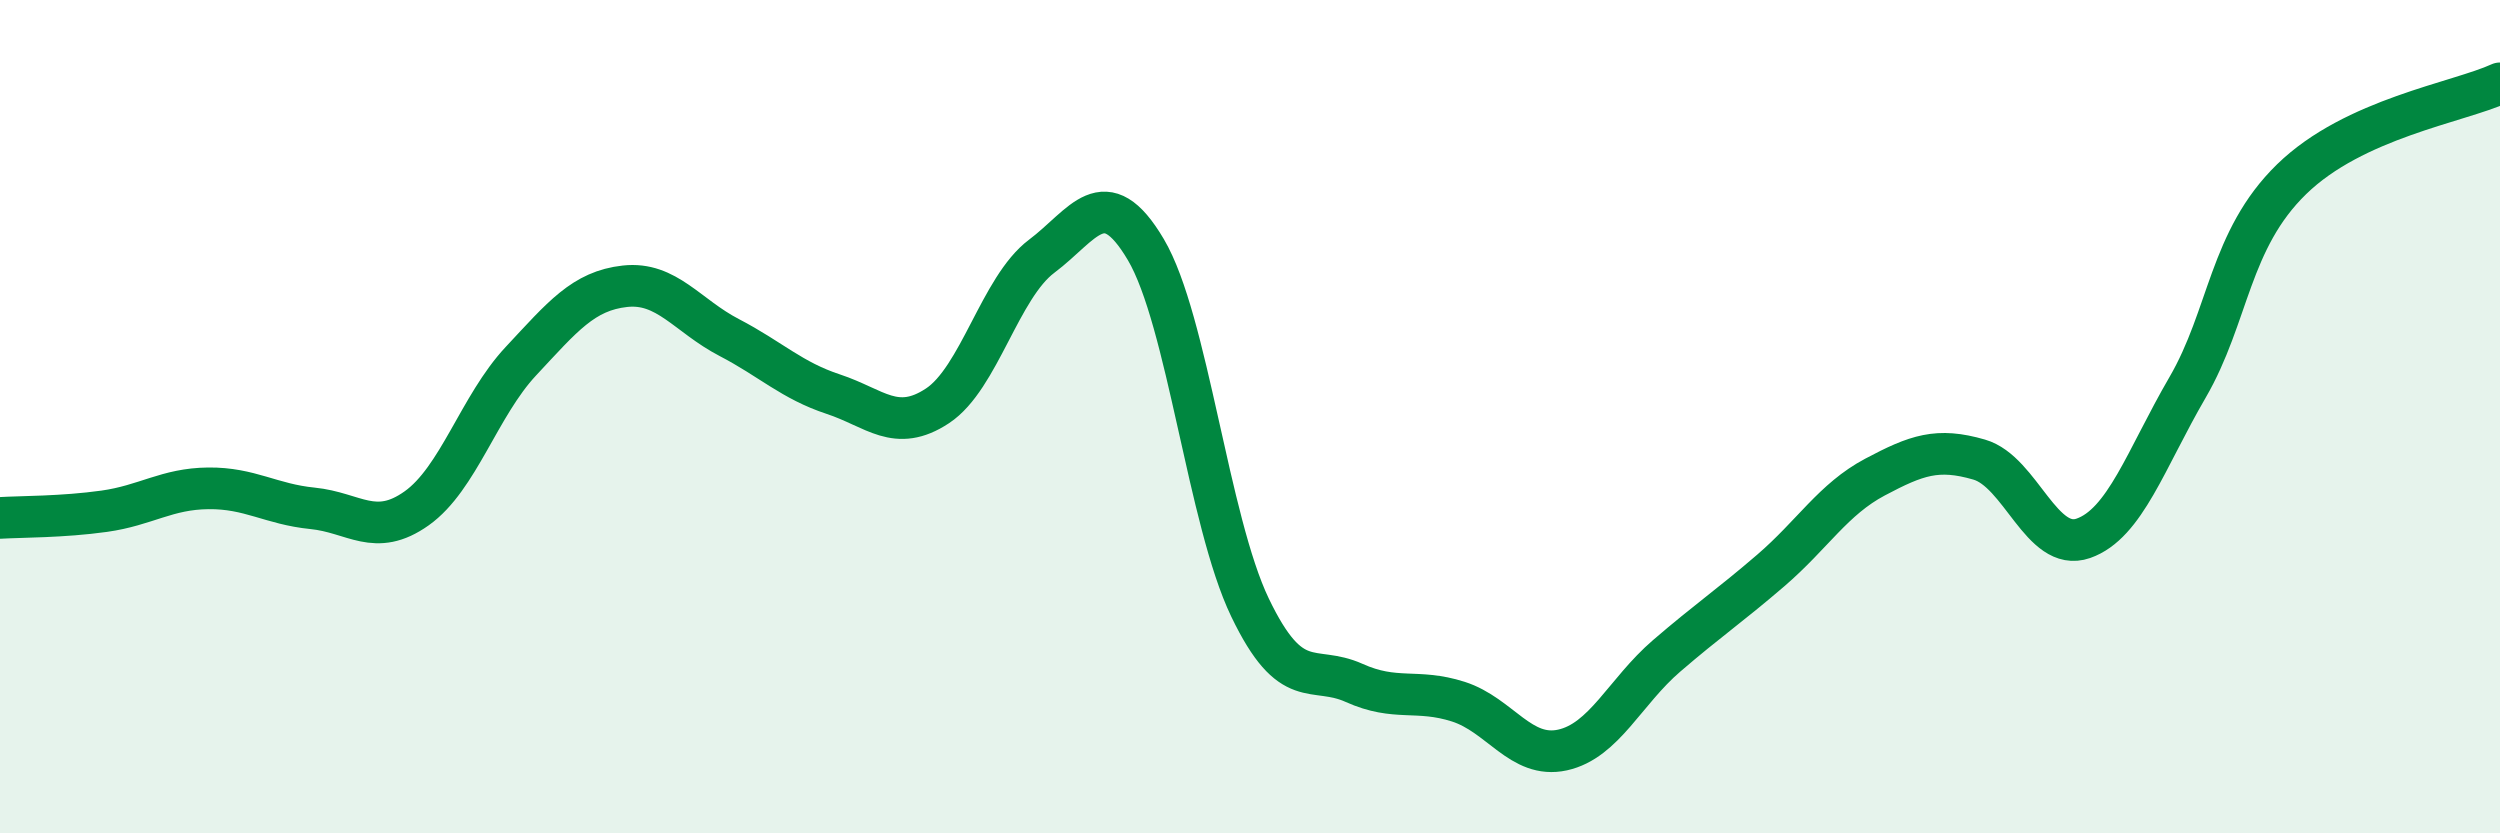
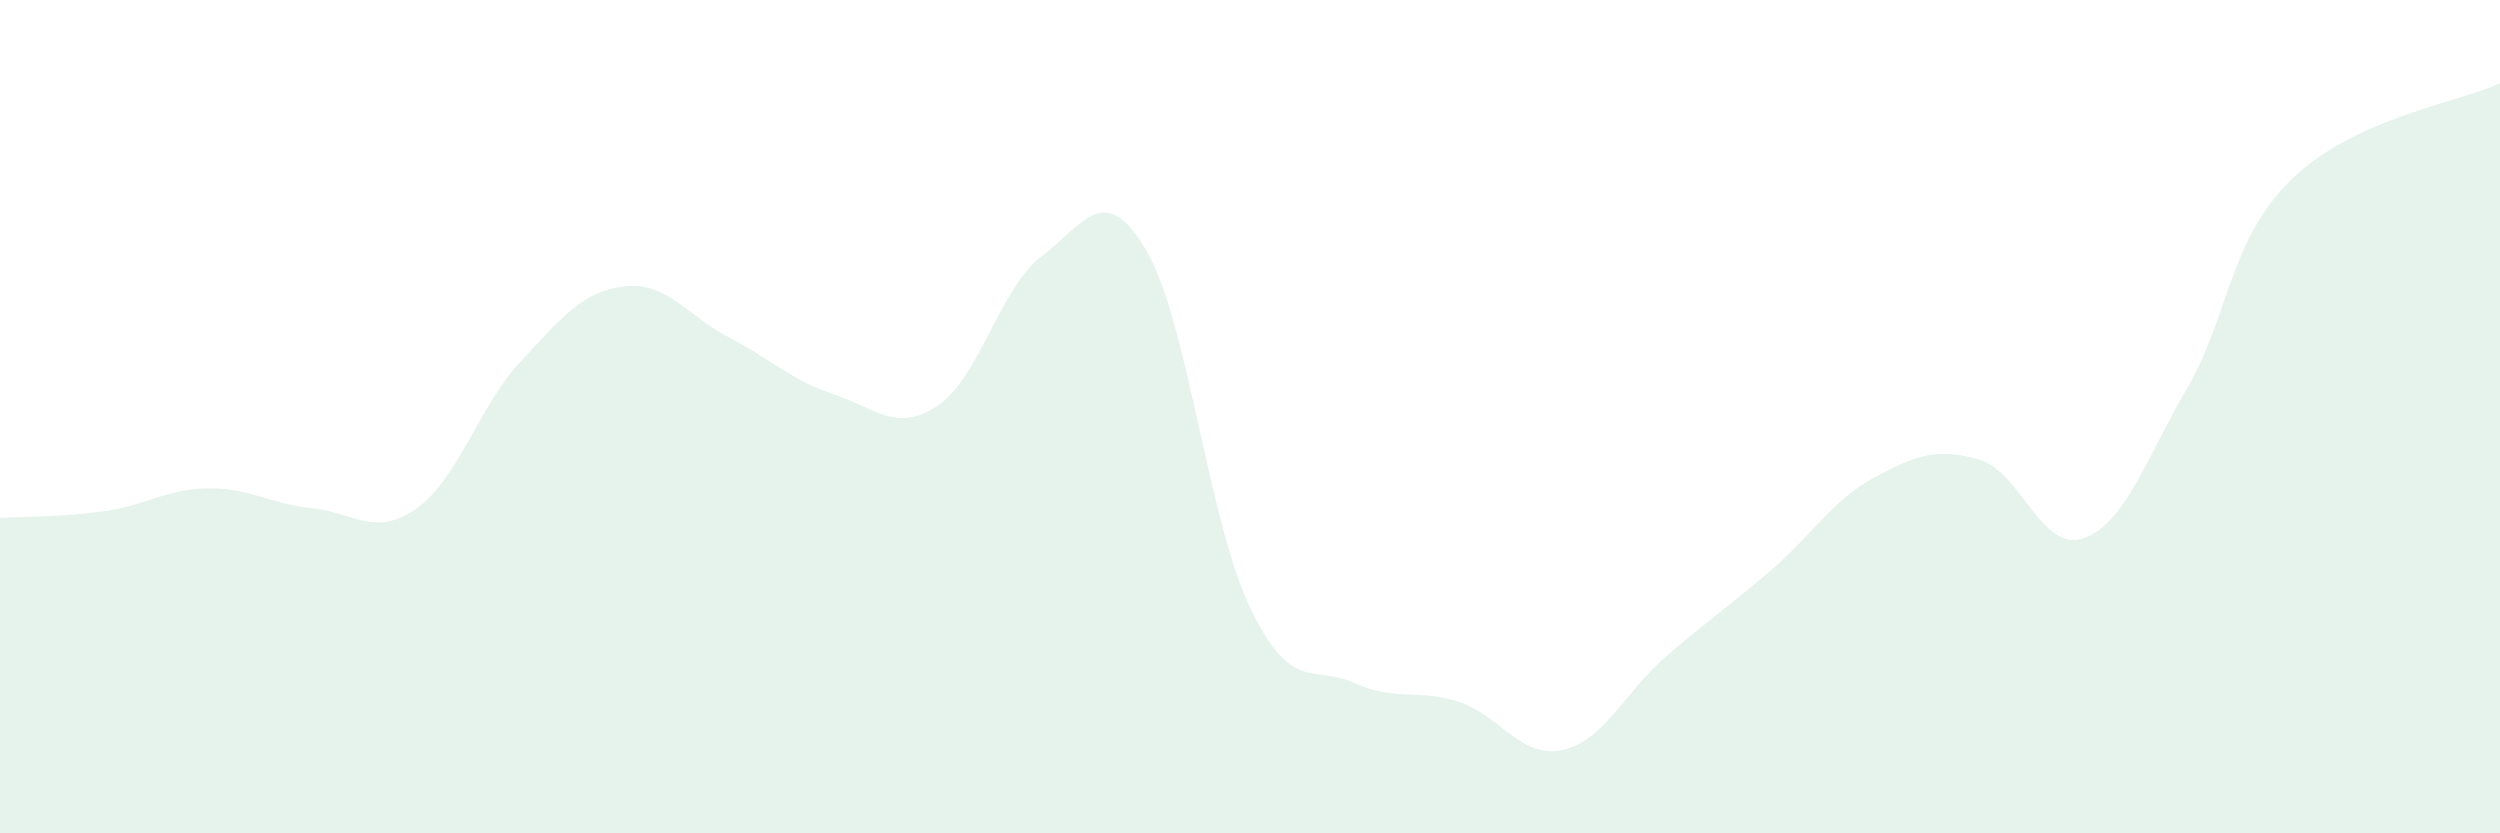
<svg xmlns="http://www.w3.org/2000/svg" width="60" height="20" viewBox="0 0 60 20">
  <path d="M 0,12.43 C 0.5,12.4 1.5,12.41 2.5,12.27 C 3.5,12.13 4,11.73 5,11.72 C 6,11.71 6.5,12.1 7.5,12.2 C 8.5,12.3 9,12.91 10,12.2 C 11,11.49 11.5,9.74 12.5,8.67 C 13.5,7.6 14,6.98 15,6.87 C 16,6.76 16.5,7.58 17.5,8.1 C 18.5,8.62 19,9.13 20,9.46 C 21,9.79 21.5,10.4 22.5,9.74 C 23.5,9.08 24,6.9 25,6.15 C 26,5.4 26.5,4.3 27.5,5.99 C 28.5,7.68 29,12.5 30,14.58 C 31,16.66 31.5,15.94 32.5,16.39 C 33.5,16.84 34,16.52 35,16.84 C 36,17.16 36.5,18.22 37.5,18 C 38.5,17.78 39,16.6 40,15.74 C 41,14.88 41.5,14.55 42.5,13.69 C 43.5,12.83 44,11.98 45,11.45 C 46,10.92 46.5,10.74 47.5,11.03 C 48.5,11.32 49,13.27 50,12.92 C 51,12.57 51.5,11.02 52.5,9.3 C 53.5,7.58 53.5,5.76 55,4.3 C 56.5,2.84 59,2.46 60,2L60 20L0 20Z" fill="#008740" opacity="0.1" stroke-linecap="round" stroke-linejoin="round" />
-   <path d="M 0,12.43 C 0.5,12.4 1.5,12.41 2.5,12.27 C 3.5,12.13 4,11.73 5,11.72 C 6,11.71 6.5,12.1 7.5,12.2 C 8.5,12.3 9,12.91 10,12.2 C 11,11.49 11.5,9.74 12.5,8.67 C 13.5,7.6 14,6.98 15,6.87 C 16,6.76 16.5,7.58 17.5,8.1 C 18.5,8.62 19,9.13 20,9.46 C 21,9.79 21.5,10.4 22.5,9.74 C 23.5,9.08 24,6.9 25,6.15 C 26,5.4 26.5,4.3 27.5,5.99 C 28.5,7.68 29,12.5 30,14.58 C 31,16.66 31.5,15.94 32.5,16.39 C 33.5,16.84 34,16.52 35,16.84 C 36,17.16 36.5,18.22 37.5,18 C 38.5,17.78 39,16.6 40,15.74 C 41,14.88 41.5,14.55 42.5,13.69 C 43.5,12.83 44,11.98 45,11.45 C 46,10.92 46.5,10.74 47.5,11.03 C 48.5,11.32 49,13.27 50,12.92 C 51,12.57 51.5,11.02 52.5,9.3 C 53.5,7.58 53.5,5.76 55,4.3 C 56.5,2.84 59,2.46 60,2" stroke="#008740" stroke-width="1" fill="none" stroke-linecap="round" stroke-linejoin="round" />
</svg>